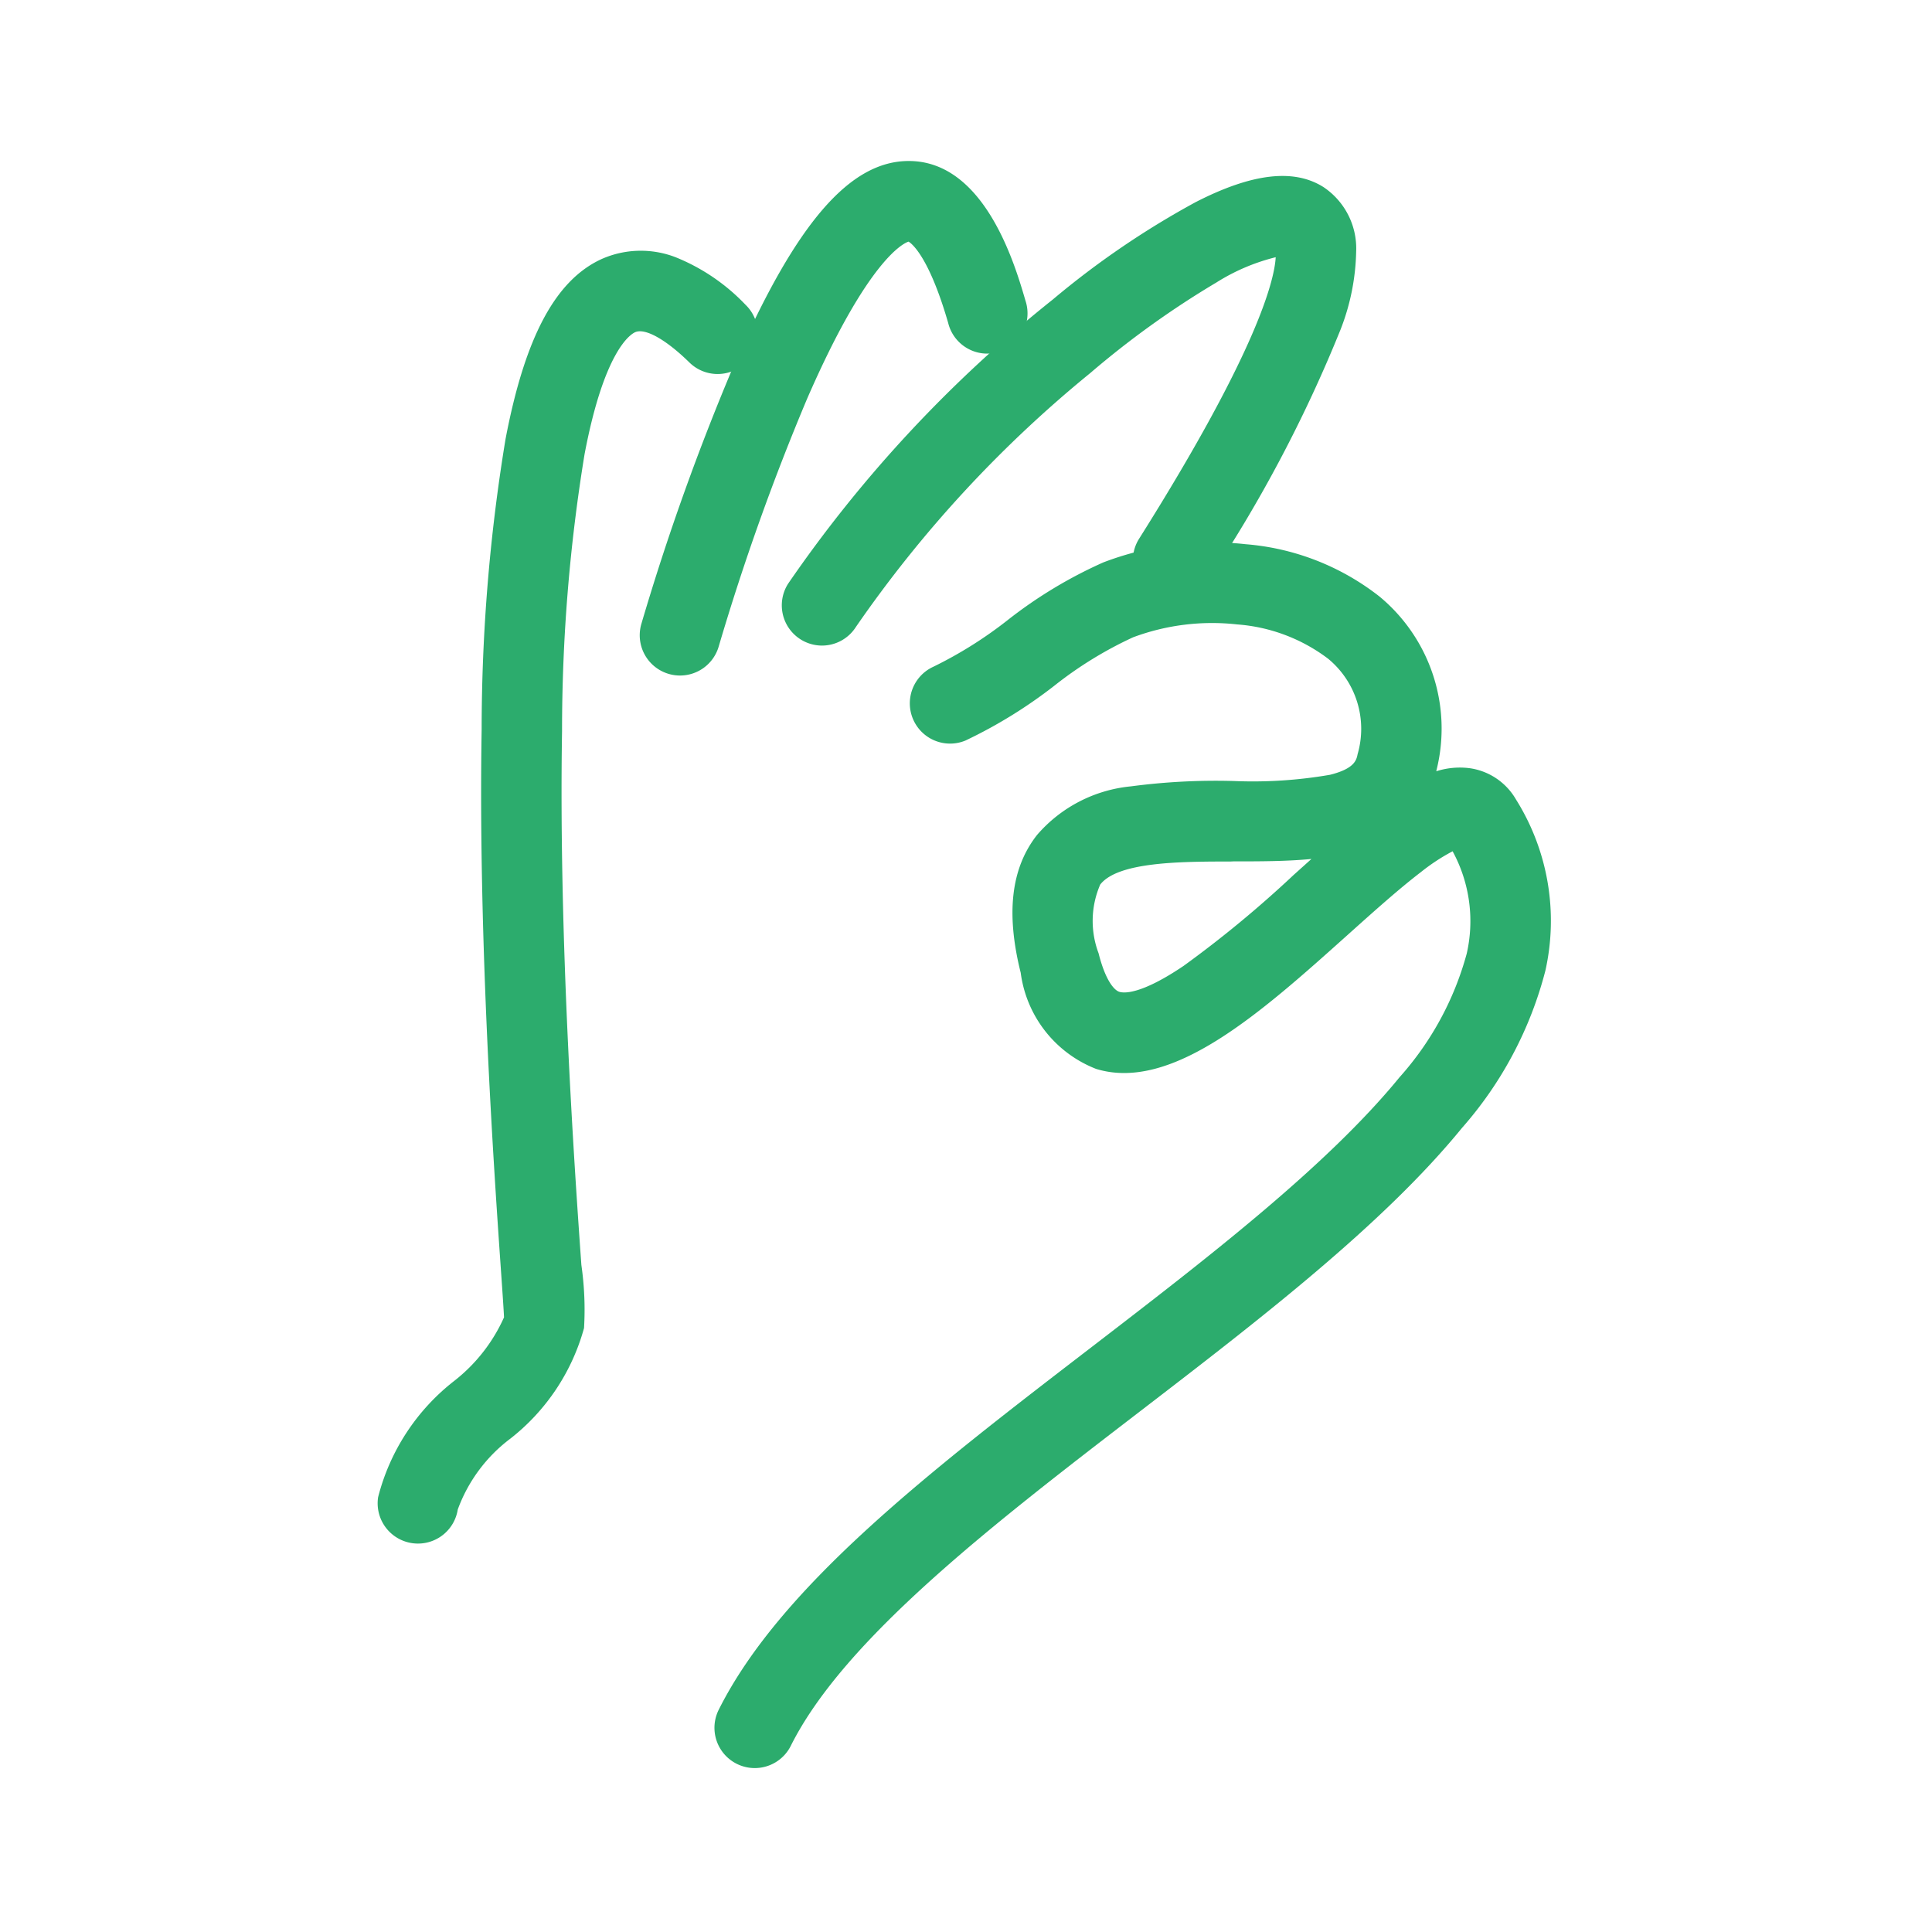
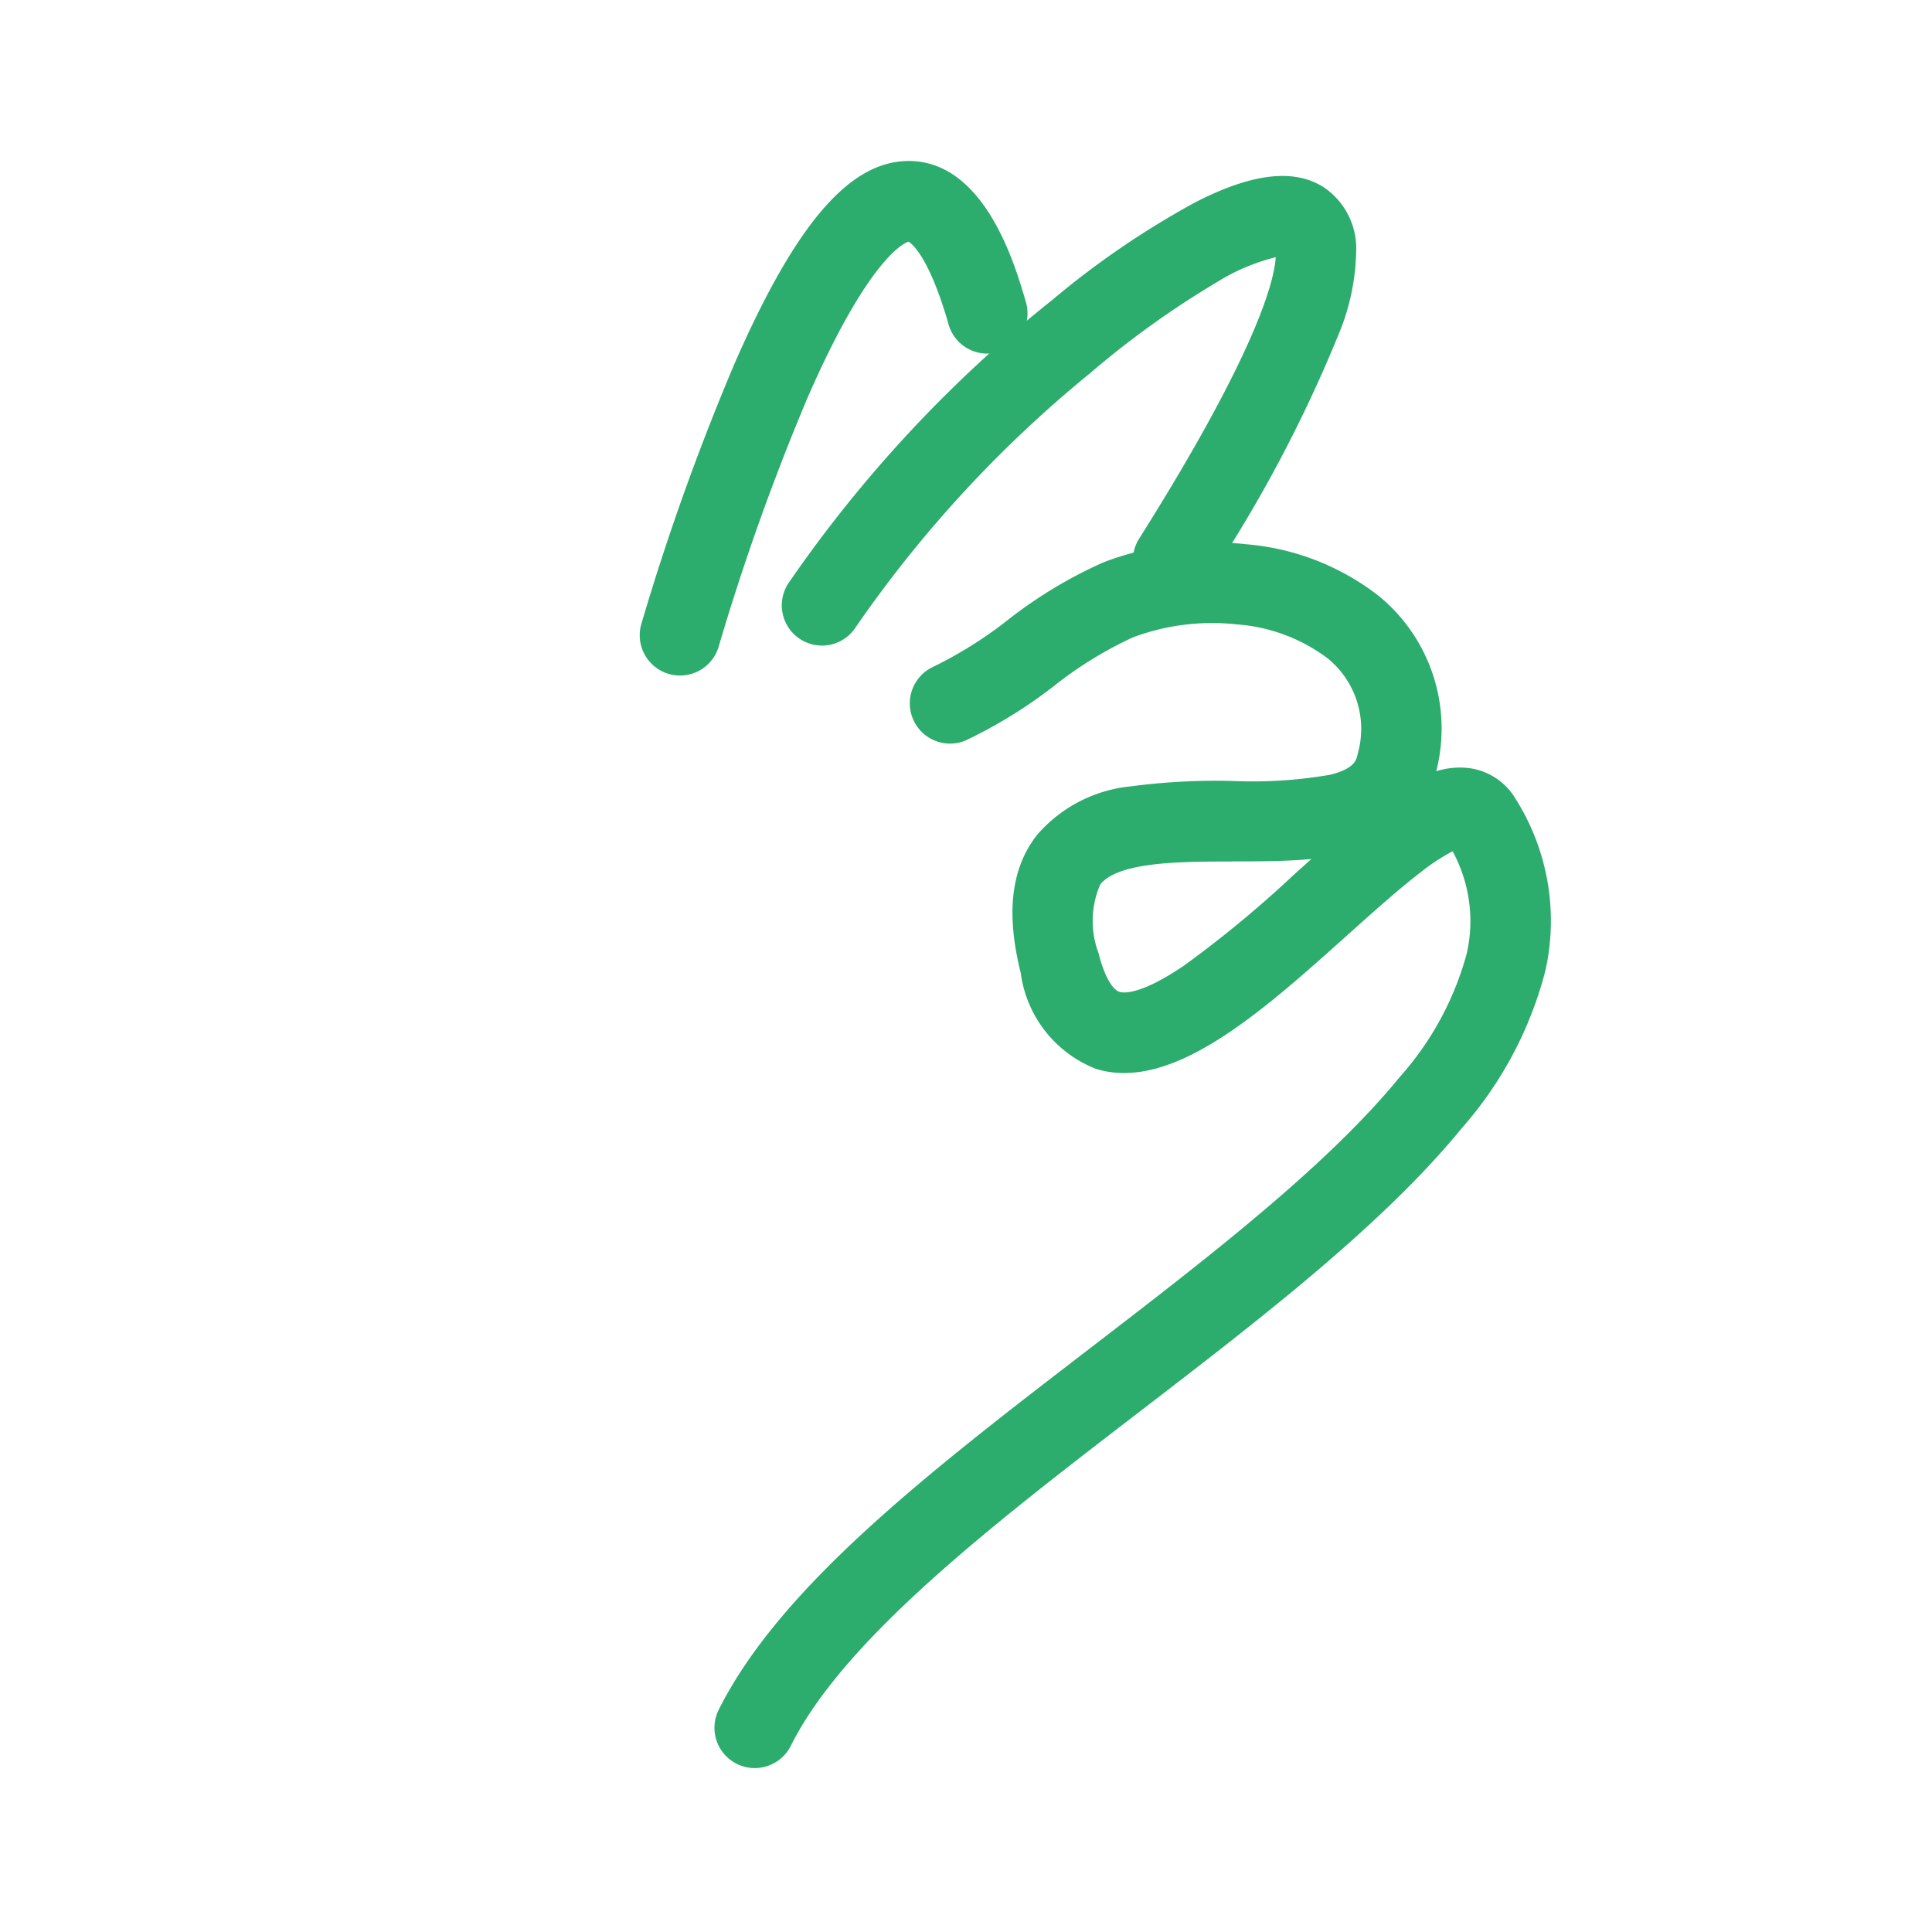
<svg xmlns="http://www.w3.org/2000/svg" width="60" height="60" viewBox="0 0 60 60">
  <g id="Grupo_26349" data-name="Grupo 26349" transform="translate(0.052)">
    <g id="SVGRepo_iconCarrier" transform="translate(11.678 5)">
-       <path id="Trazado_2135" data-name="Trazado 2135" d="M112,130.331a1.251,1.251,0,0,1-1.237-1.442,6.661,6.661,0,0,1,2.365-3.611,5.2,5.2,0,0,0,1.545-1.973c-.01-.231-.051-.826-.095-1.451-.213-3.062-.711-10.234-.6-16.8a55.555,55.555,0,0,1,.742-9.025c.6-3.148,1.542-4.923,2.972-5.585a3,3,0,0,1,2.321-.057,6.183,6.183,0,0,1,2.155,1.467,1.25,1.25,0,1,1-1.747,1.788c-.731-.714-1.375-1.071-1.68-.929-.155.072-.96.592-1.566,3.782a53.175,53.175,0,0,0-.7,8.6c-.108,6.458.385,13.554.6,16.584a9.759,9.759,0,0,1,.083,1.958,6.564,6.564,0,0,1-2.291,3.437,4.822,4.822,0,0,0-1.631,2.2A1.25,1.25,0,0,1,112,130.331Z" transform="translate(-110.75 -87.394)" fill="#2cac6d" />
      <path id="Trazado_2136" data-name="Trazado 2136" d="M154.1,91.729a1.251,1.251,0,0,1-1.2-1.606,74.971,74.971,0,0,1,2.908-8.116c1.9-4.334,3.571-6.266,5.407-6.257,2.365.009,3.3,3.268,3.613,4.338a1.25,1.25,0,1,1-2.4.693c-.6-2.076-1.14-2.474-1.231-2.527-.136.042-1.252.517-3.154,4.888a73.013,73.013,0,0,0-2.744,7.693A1.251,1.251,0,0,1,154.1,91.729Z" transform="translate(-144.711 -75.75)" fill="#2cac6d" />
-       <path id="Trazado_2137" data-name="Trazado 2137" d="M176.946,92.74a1.25,1.25,0,0,1-1.056-1.918,40.82,40.82,0,0,1,8.227-8.833,26.669,26.669,0,0,1,4.429-3.019c1.753-.9,3.052-1.05,3.971-.47a2.29,2.29,0,0,1,1.017,2,7.013,7.013,0,0,1-.487,2.431,43.2,43.2,0,0,1-4.14,7.825,1.25,1.25,0,0,1-2.115-1.333c3.726-5.913,4.208-8.083,4.243-8.744a6.277,6.277,0,0,0-1.845.787,28.087,28.087,0,0,0-3.918,2.814A38.006,38.006,0,0,0,178,92.158,1.249,1.249,0,0,1,176.946,92.74Z" transform="translate(-163.147 -77.691)" fill="#2cac6d" />
+       <path id="Trazado_2137" data-name="Trazado 2137" d="M176.946,92.74a1.25,1.25,0,0,1-1.056-1.918,40.82,40.82,0,0,1,8.227-8.833,26.669,26.669,0,0,1,4.429-3.019c1.753-.9,3.052-1.05,3.971-.47a2.29,2.29,0,0,1,1.017,2,7.013,7.013,0,0,1-.487,2.431,43.2,43.2,0,0,1-4.14,7.825,1.25,1.25,0,0,1-2.115-1.333c3.726-5.913,4.208-8.083,4.243-8.744a6.277,6.277,0,0,0-1.845.787,28.087,28.087,0,0,0-3.918,2.814A38.006,38.006,0,0,0,178,92.158,1.249,1.249,0,0,1,176.946,92.74" transform="translate(-163.147 -77.691)" fill="#2cac6d" />
      <path id="Trazado_2138" data-name="Trazado 2138" d="M166.121,175.145a1.251,1.251,0,0,1-1.117-1.81c1.926-3.848,6.6-7.437,11.545-11.237,3.6-2.767,7.327-5.628,9.6-8.408a9.483,9.483,0,0,0,2.085-3.837,4.537,4.537,0,0,0-.438-3.18,6.206,6.206,0,0,0-.985.647c-.678.519-1.457,1.217-2.281,1.956-2.677,2.4-5.444,4.879-7.805,4.156a3.725,3.725,0,0,1-2.342-2.986c-.463-1.85-.3-3.249.506-4.278a4.405,4.405,0,0,1,2.916-1.511,20.058,20.058,0,0,1,3.189-.166,14.071,14.071,0,0,0,2.994-.193c.768-.191.822-.462.858-.642a2.821,2.821,0,0,0-.915-2.962,5.33,5.33,0,0,0-2.826-1.066,7.014,7.014,0,0,0-3.232.4,12.06,12.06,0,0,0-2.441,1.5,14.87,14.87,0,0,1-2.764,1.706,1.25,1.25,0,0,1-.993-2.294,12.846,12.846,0,0,0,2.291-1.437,14.074,14.074,0,0,1,2.98-1.8,9.454,9.454,0,0,1,4.423-.566,7.724,7.724,0,0,1,4.163,1.63,5.323,5.323,0,0,1,1.767,5.374l-.01.047a2.4,2.4,0,0,1,1.059-.092,1.98,1.98,0,0,1,1.416.968,7.09,7.09,0,0,1,.913,5.318,11.861,11.861,0,0,1-2.589,4.882c-2.452,3.005-6.294,5.956-10.009,8.81-4.505,3.461-9.164,7.039-10.833,10.374A1.25,1.25,0,0,1,166.121,175.145ZM180.9,146.991c-1.577,0-3.5.012-4.048.716a2.841,2.841,0,0,0-.051,2.132c.2.8.467,1.147.649,1.2.128.039.652.1,1.995-.809a34.852,34.852,0,0,0,3.41-2.818l.557-.5c-.779.075-1.611.075-2.425.075Z" transform="translate(-154.414 -125.236)" fill="#2cac6d" />
    </g>
    <rect id="Rectángulo_1385" data-name="Rectángulo 1385" width="60" height="60" transform="translate(-0.052)" fill="none" />
  </g>
</svg>